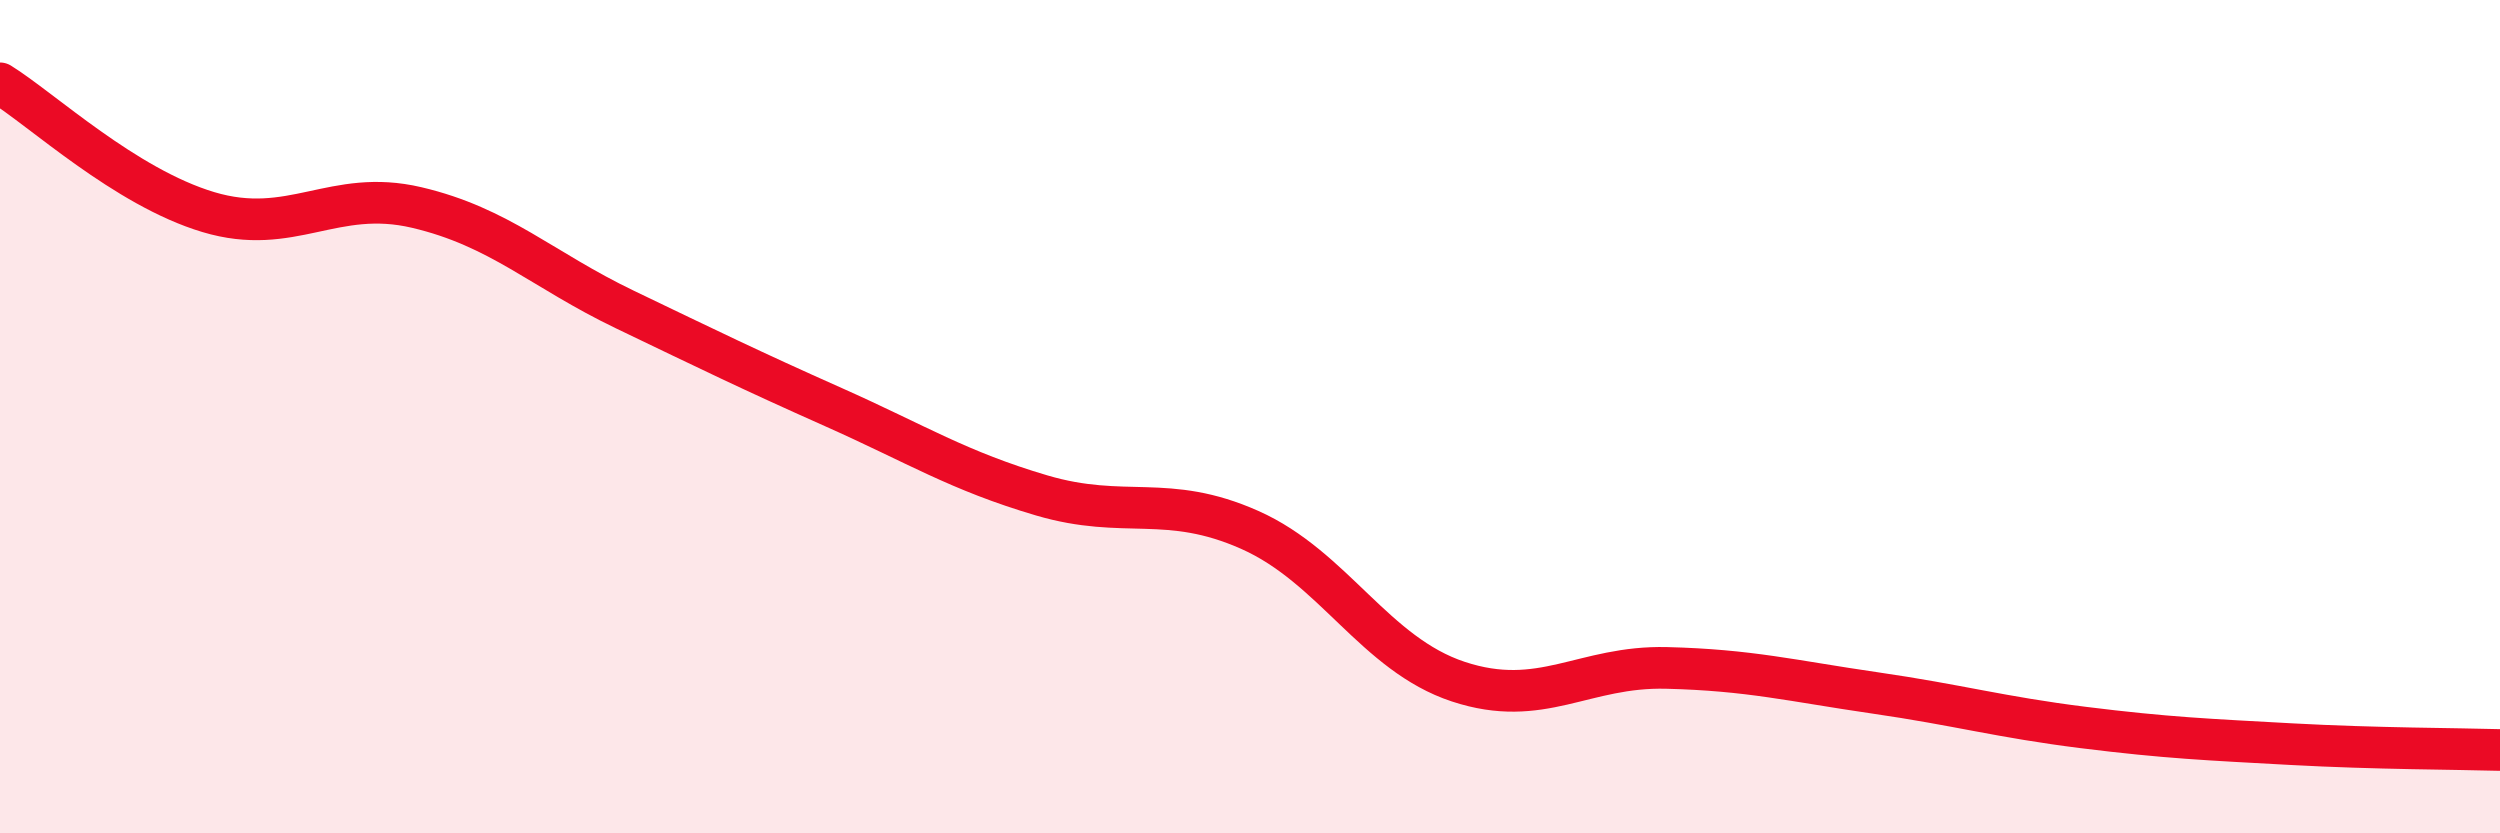
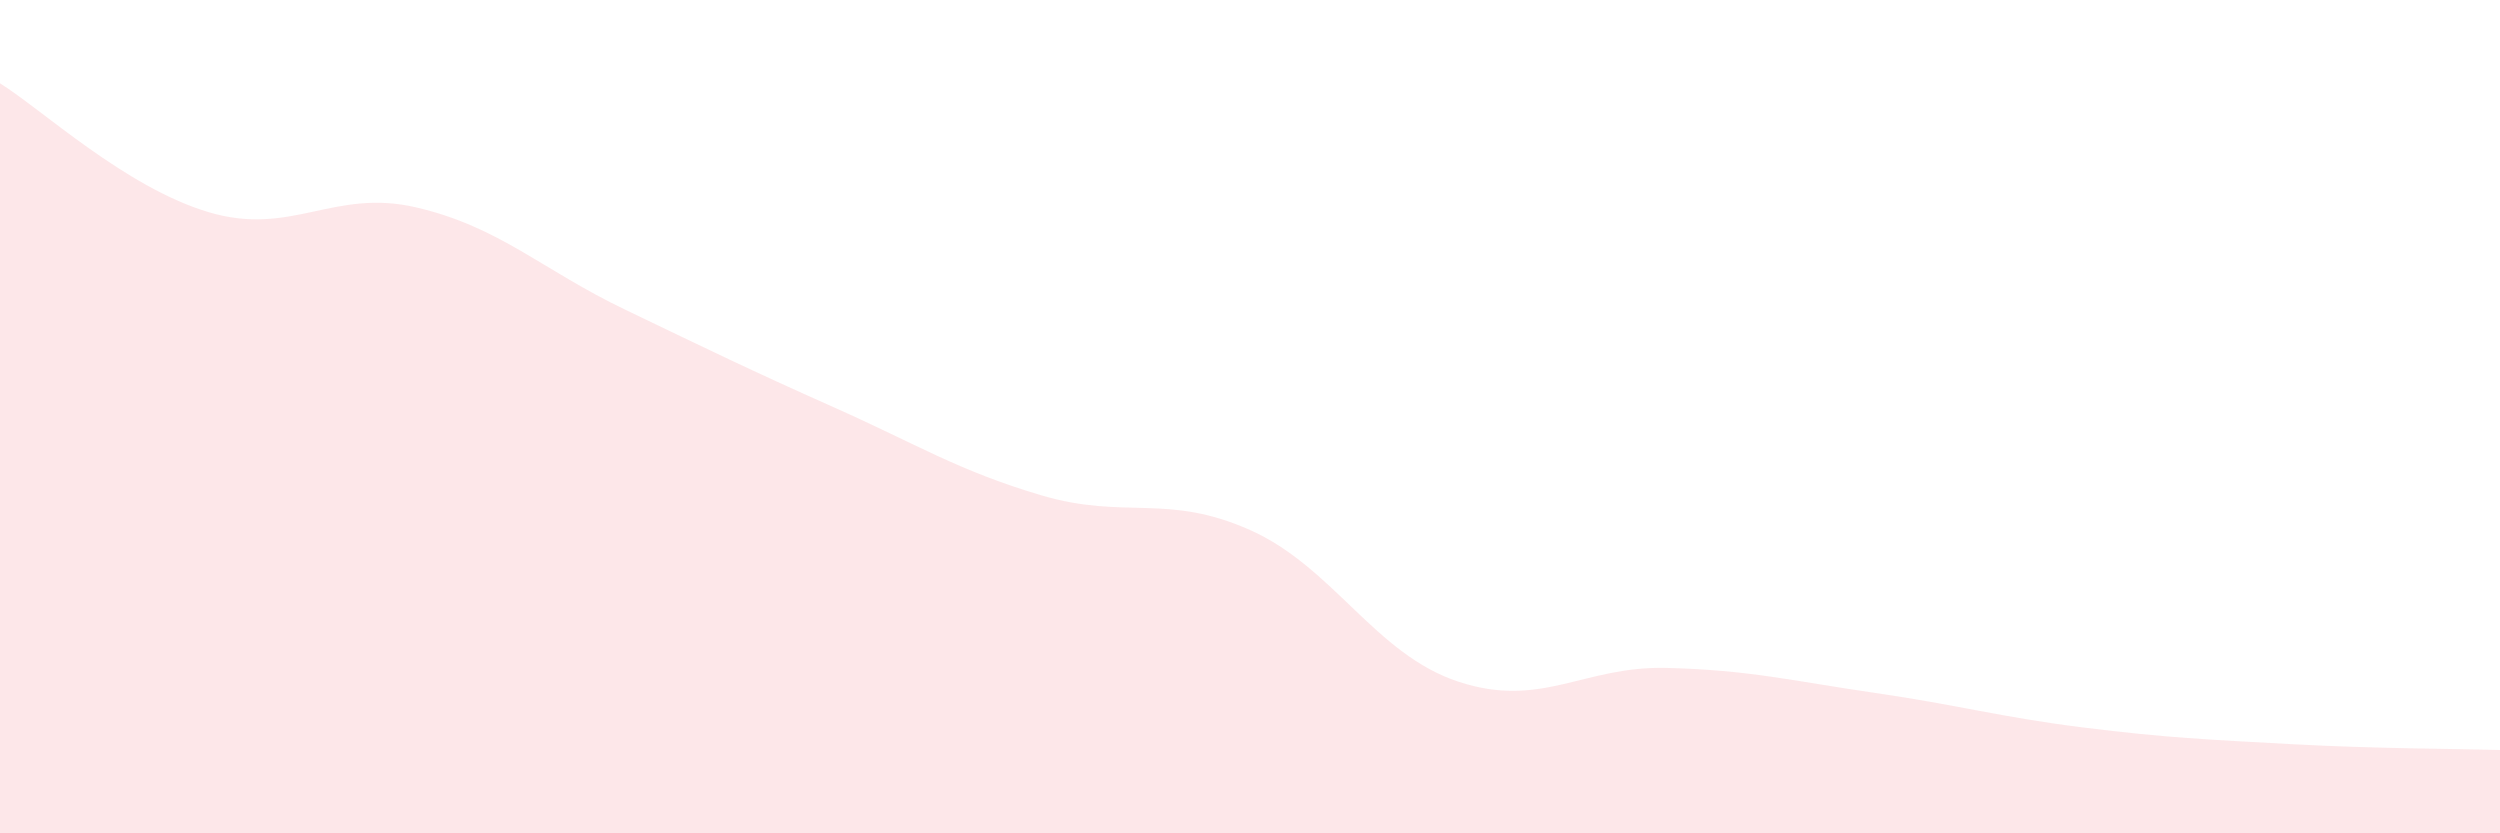
<svg xmlns="http://www.w3.org/2000/svg" width="60" height="20" viewBox="0 0 60 20">
  <path d="M 0,2 C 1,2.62 3,4.49 5,5.09 C 7,5.69 8,4.51 10,4.98 C 12,5.45 13,6.47 15,7.43 C 17,8.39 18,8.88 20,9.77 C 22,10.66 23,11.3 25,11.89 C 27,12.48 28,11.83 30,12.72 C 32,13.61 33,15.7 35,16.36 C 37,17.02 38,15.98 40,16.03 C 42,16.08 43,16.34 45,16.63 C 47,16.92 48,17.21 50,17.46 C 52,17.71 53,17.75 55,17.86 C 57,17.97 59,17.97 60,18L60 20L0 20Z" fill="#EB0A25" opacity="0.1" stroke-linecap="round" stroke-linejoin="round" />
-   <path d="M 0,2 C 1,2.62 3,4.49 5,5.09 C 7,5.69 8,4.51 10,4.98 C 12,5.45 13,6.47 15,7.43 C 17,8.39 18,8.88 20,9.77 C 22,10.66 23,11.3 25,11.89 C 27,12.48 28,11.83 30,12.72 C 32,13.61 33,15.7 35,16.36 C 37,17.02 38,15.98 40,16.03 C 42,16.08 43,16.34 45,16.63 C 47,16.92 48,17.21 50,17.46 C 52,17.71 53,17.75 55,17.86 C 57,17.97 59,17.97 60,18" stroke="#EB0A25" stroke-width="1" fill="none" stroke-linecap="round" stroke-linejoin="round" />
</svg>